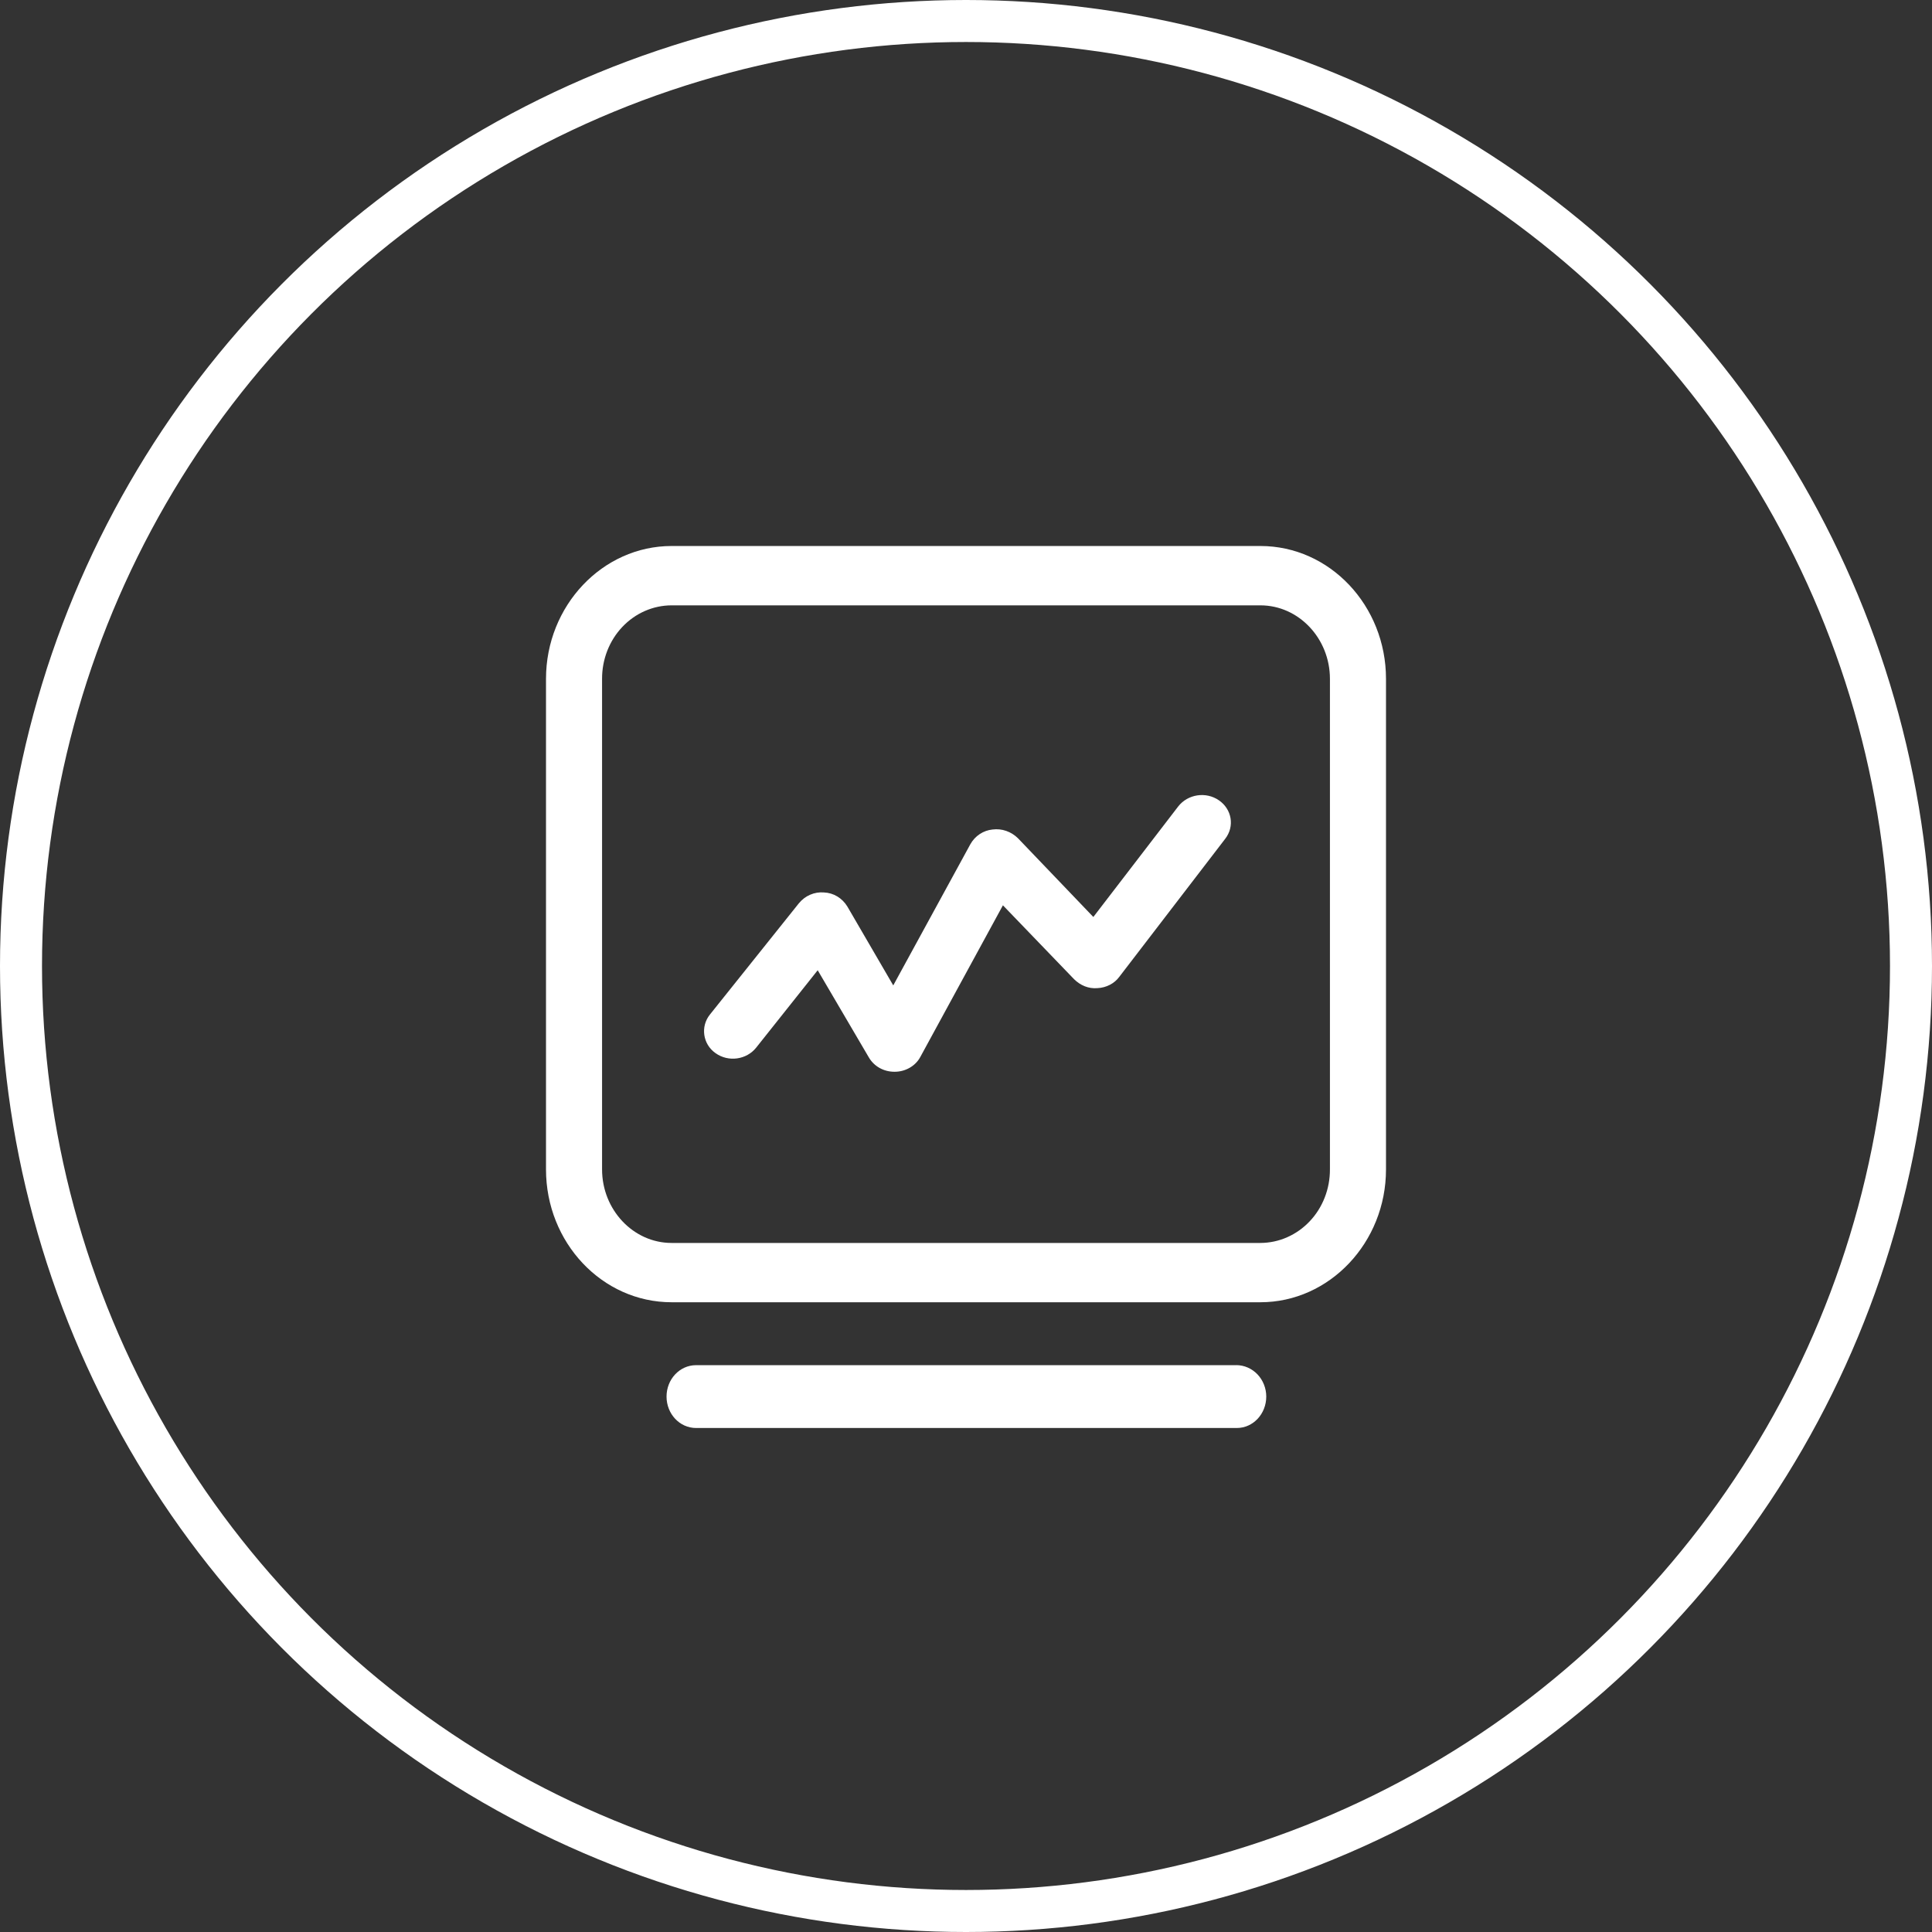
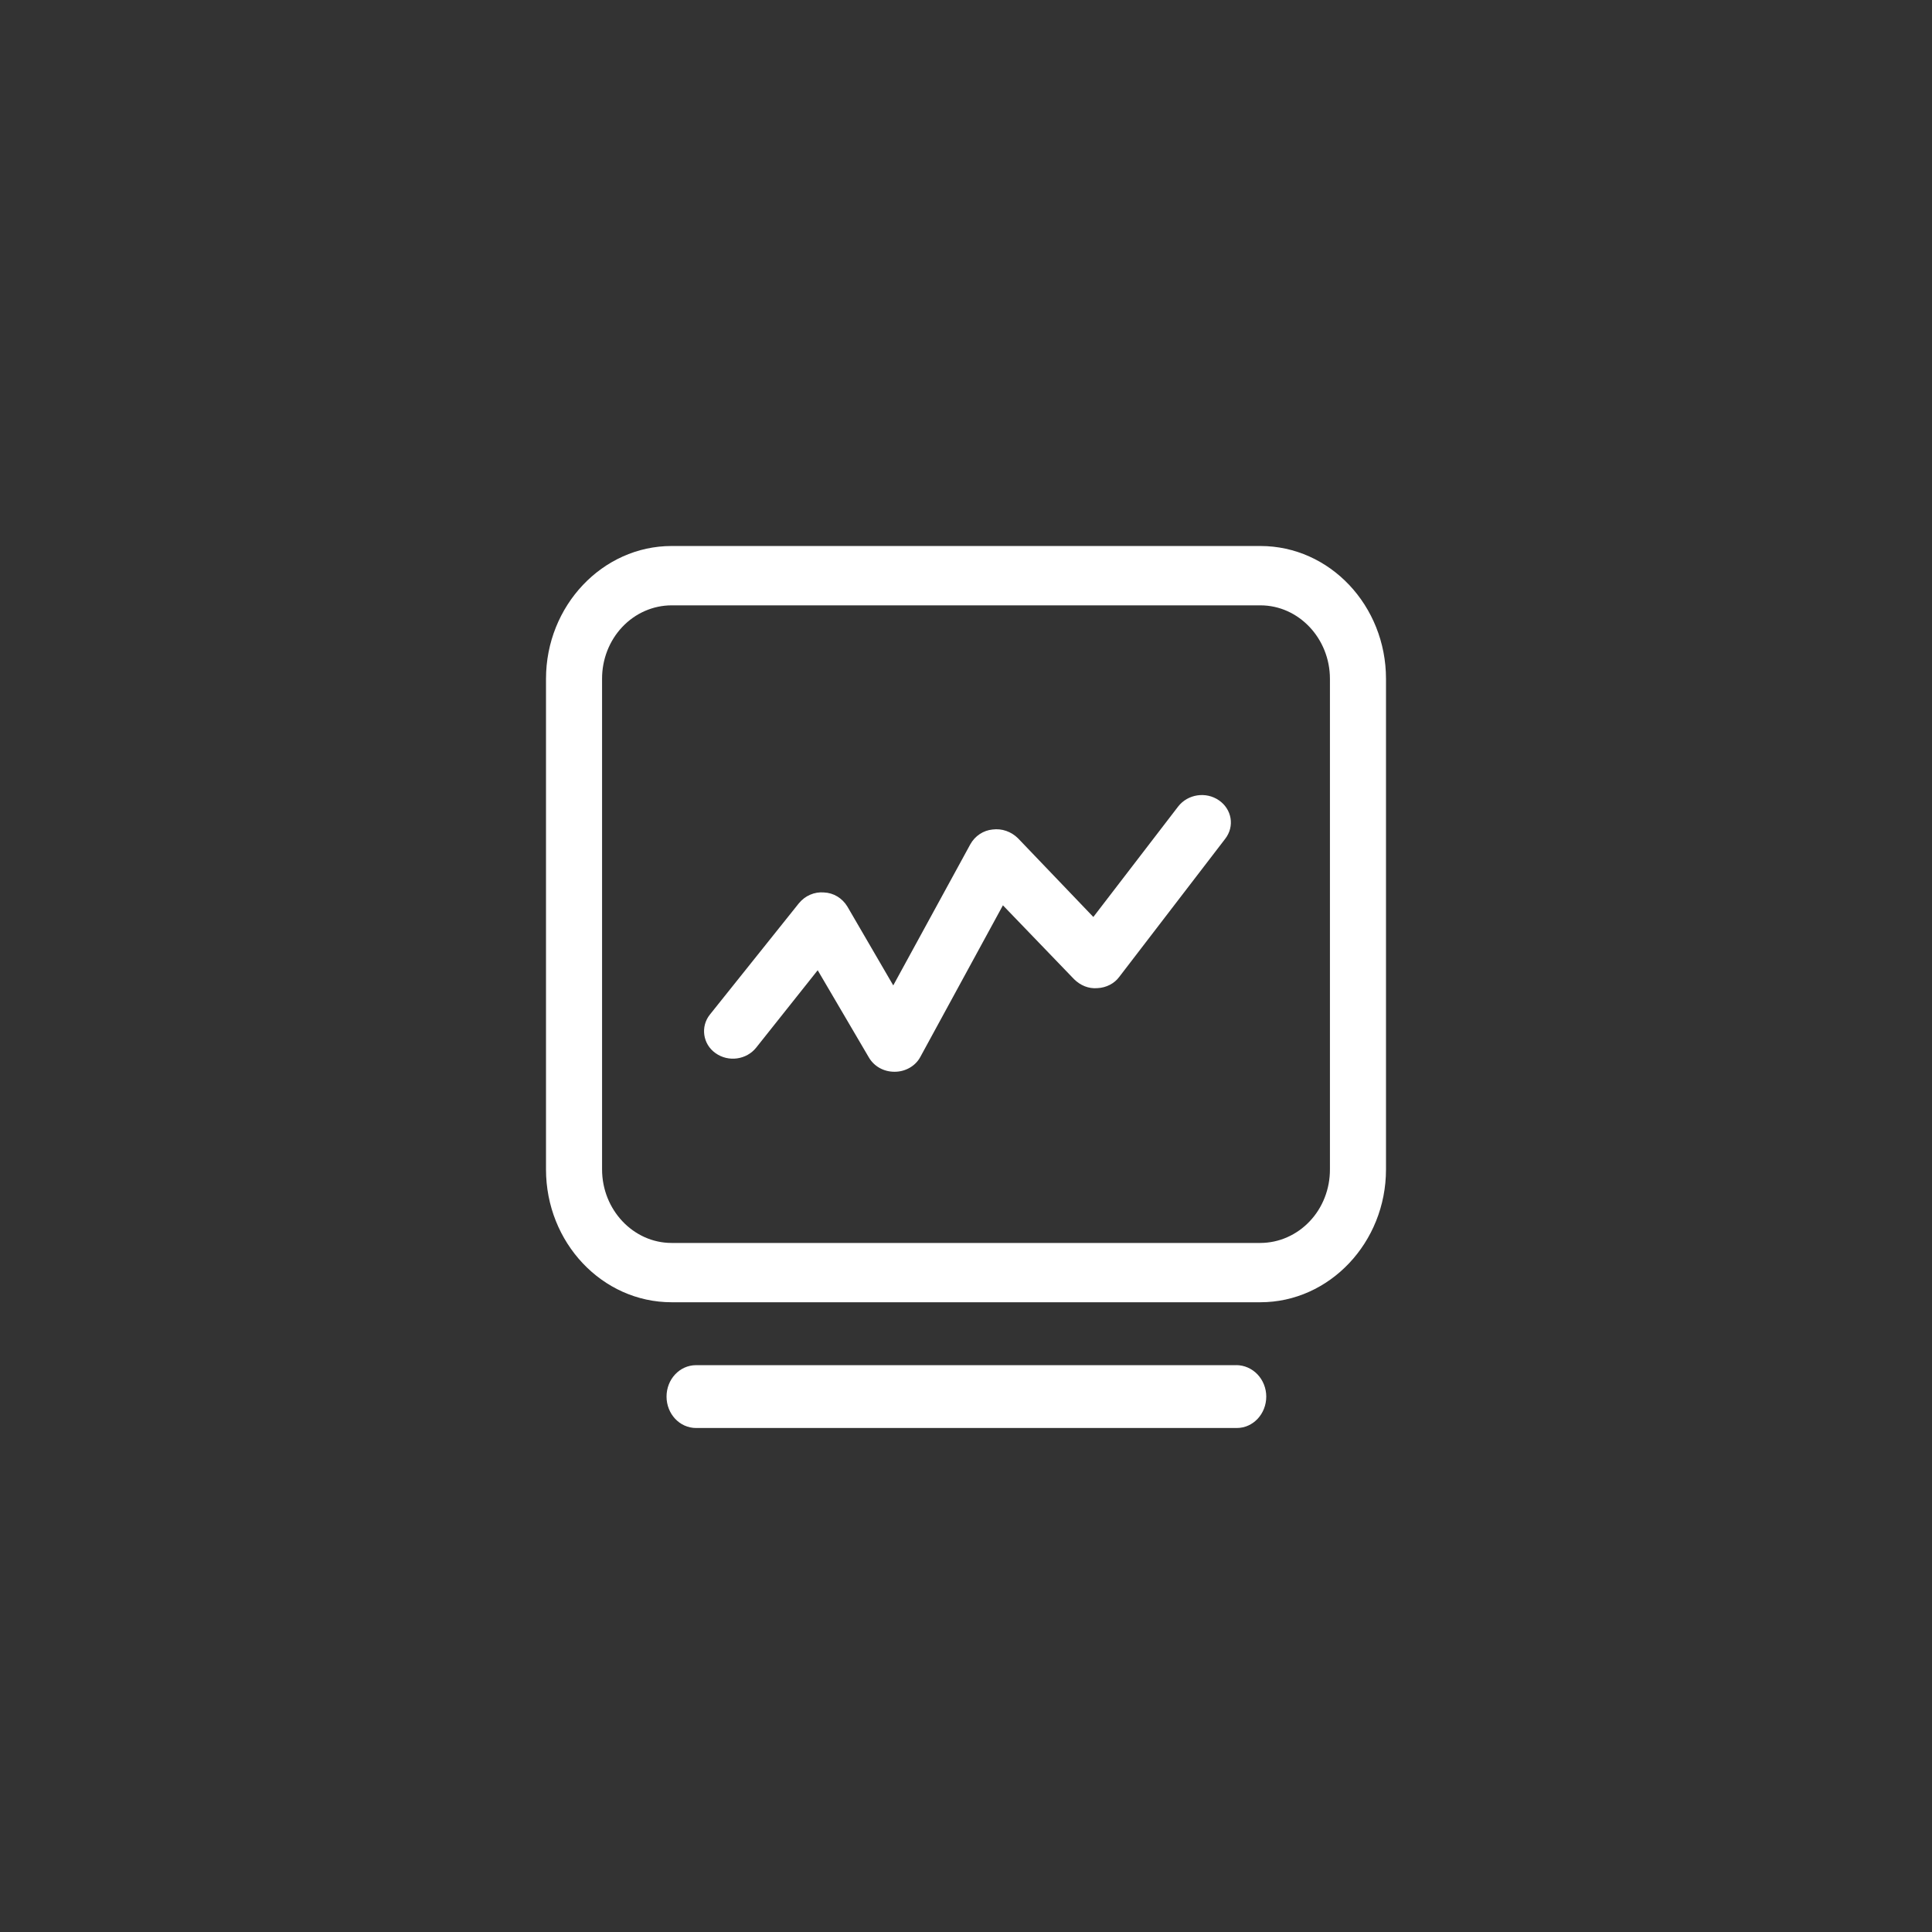
<svg xmlns="http://www.w3.org/2000/svg" width="46" height="46" viewBox="0 0 46 46" fill="none">
  <rect x="0" y="0" width="46" height="46" fill="#333333" stroke="none" />
-   <circle cx="23" cy="23" r="22.5" stroke="white" />
  <path d="M29.438 32.504H16.573C16.181 32.504 15.87 32.841 15.87 33.252C15.87 33.663 16.181 34 16.573 34H29.447C29.838 34 30.149 33.663 30.149 33.252C30.149 33.053 30.073 32.863 29.94 32.723C29.806 32.583 29.626 32.504 29.437 32.503L29.438 32.504ZM33 16.163C33 14.423 31.665 13 30.009 13H15.991C14.345 13 13 14.423 13 16.163V27.843C13 29.583 14.335 31.006 15.991 31.006H30.009C31.655 31.006 33 29.583 33 27.843V16.162V16.163ZM31.665 27.843C31.666 28.072 31.624 28.3 31.541 28.512C31.459 28.724 31.337 28.917 31.183 29.079C31.029 29.242 30.846 29.371 30.645 29.459C30.444 29.548 30.228 29.593 30.009 29.594H15.991C15.077 29.594 14.335 28.803 14.335 27.843V16.163C14.334 15.934 14.376 15.707 14.459 15.494C14.542 15.282 14.663 15.09 14.817 14.927C14.971 14.764 15.154 14.635 15.355 14.547C15.556 14.459 15.772 14.413 15.991 14.413H30.009C30.923 14.413 31.665 15.203 31.665 16.162V27.844V27.843ZM29.022 19.055C28.713 18.842 28.281 18.907 28.051 19.203L26.032 21.833L24.241 19.962C24.16 19.881 24.064 19.821 23.959 19.784C23.854 19.747 23.742 19.736 23.632 19.75C23.524 19.761 23.419 19.798 23.327 19.859C23.235 19.92 23.158 20.003 23.103 20.102L21.268 23.462L20.174 21.582C20.114 21.484 20.032 21.402 19.936 21.344C19.839 21.286 19.73 21.253 19.619 21.249C19.506 21.239 19.393 21.258 19.289 21.303C19.185 21.348 19.093 21.418 19.019 21.509L16.902 24.157C16.673 24.444 16.734 24.861 17.034 25.073C17.343 25.296 17.776 25.231 18.004 24.944L19.469 23.101L20.686 25.175C20.81 25.389 21.039 25.518 21.295 25.518H21.303C21.559 25.518 21.798 25.38 21.912 25.166L23.879 21.555L25.573 23.314C25.723 23.462 25.917 23.545 26.128 23.527C26.34 23.518 26.534 23.416 26.649 23.259L29.172 19.971C29.401 19.675 29.33 19.267 29.022 19.055V19.055Z" fill="white" />
</svg>